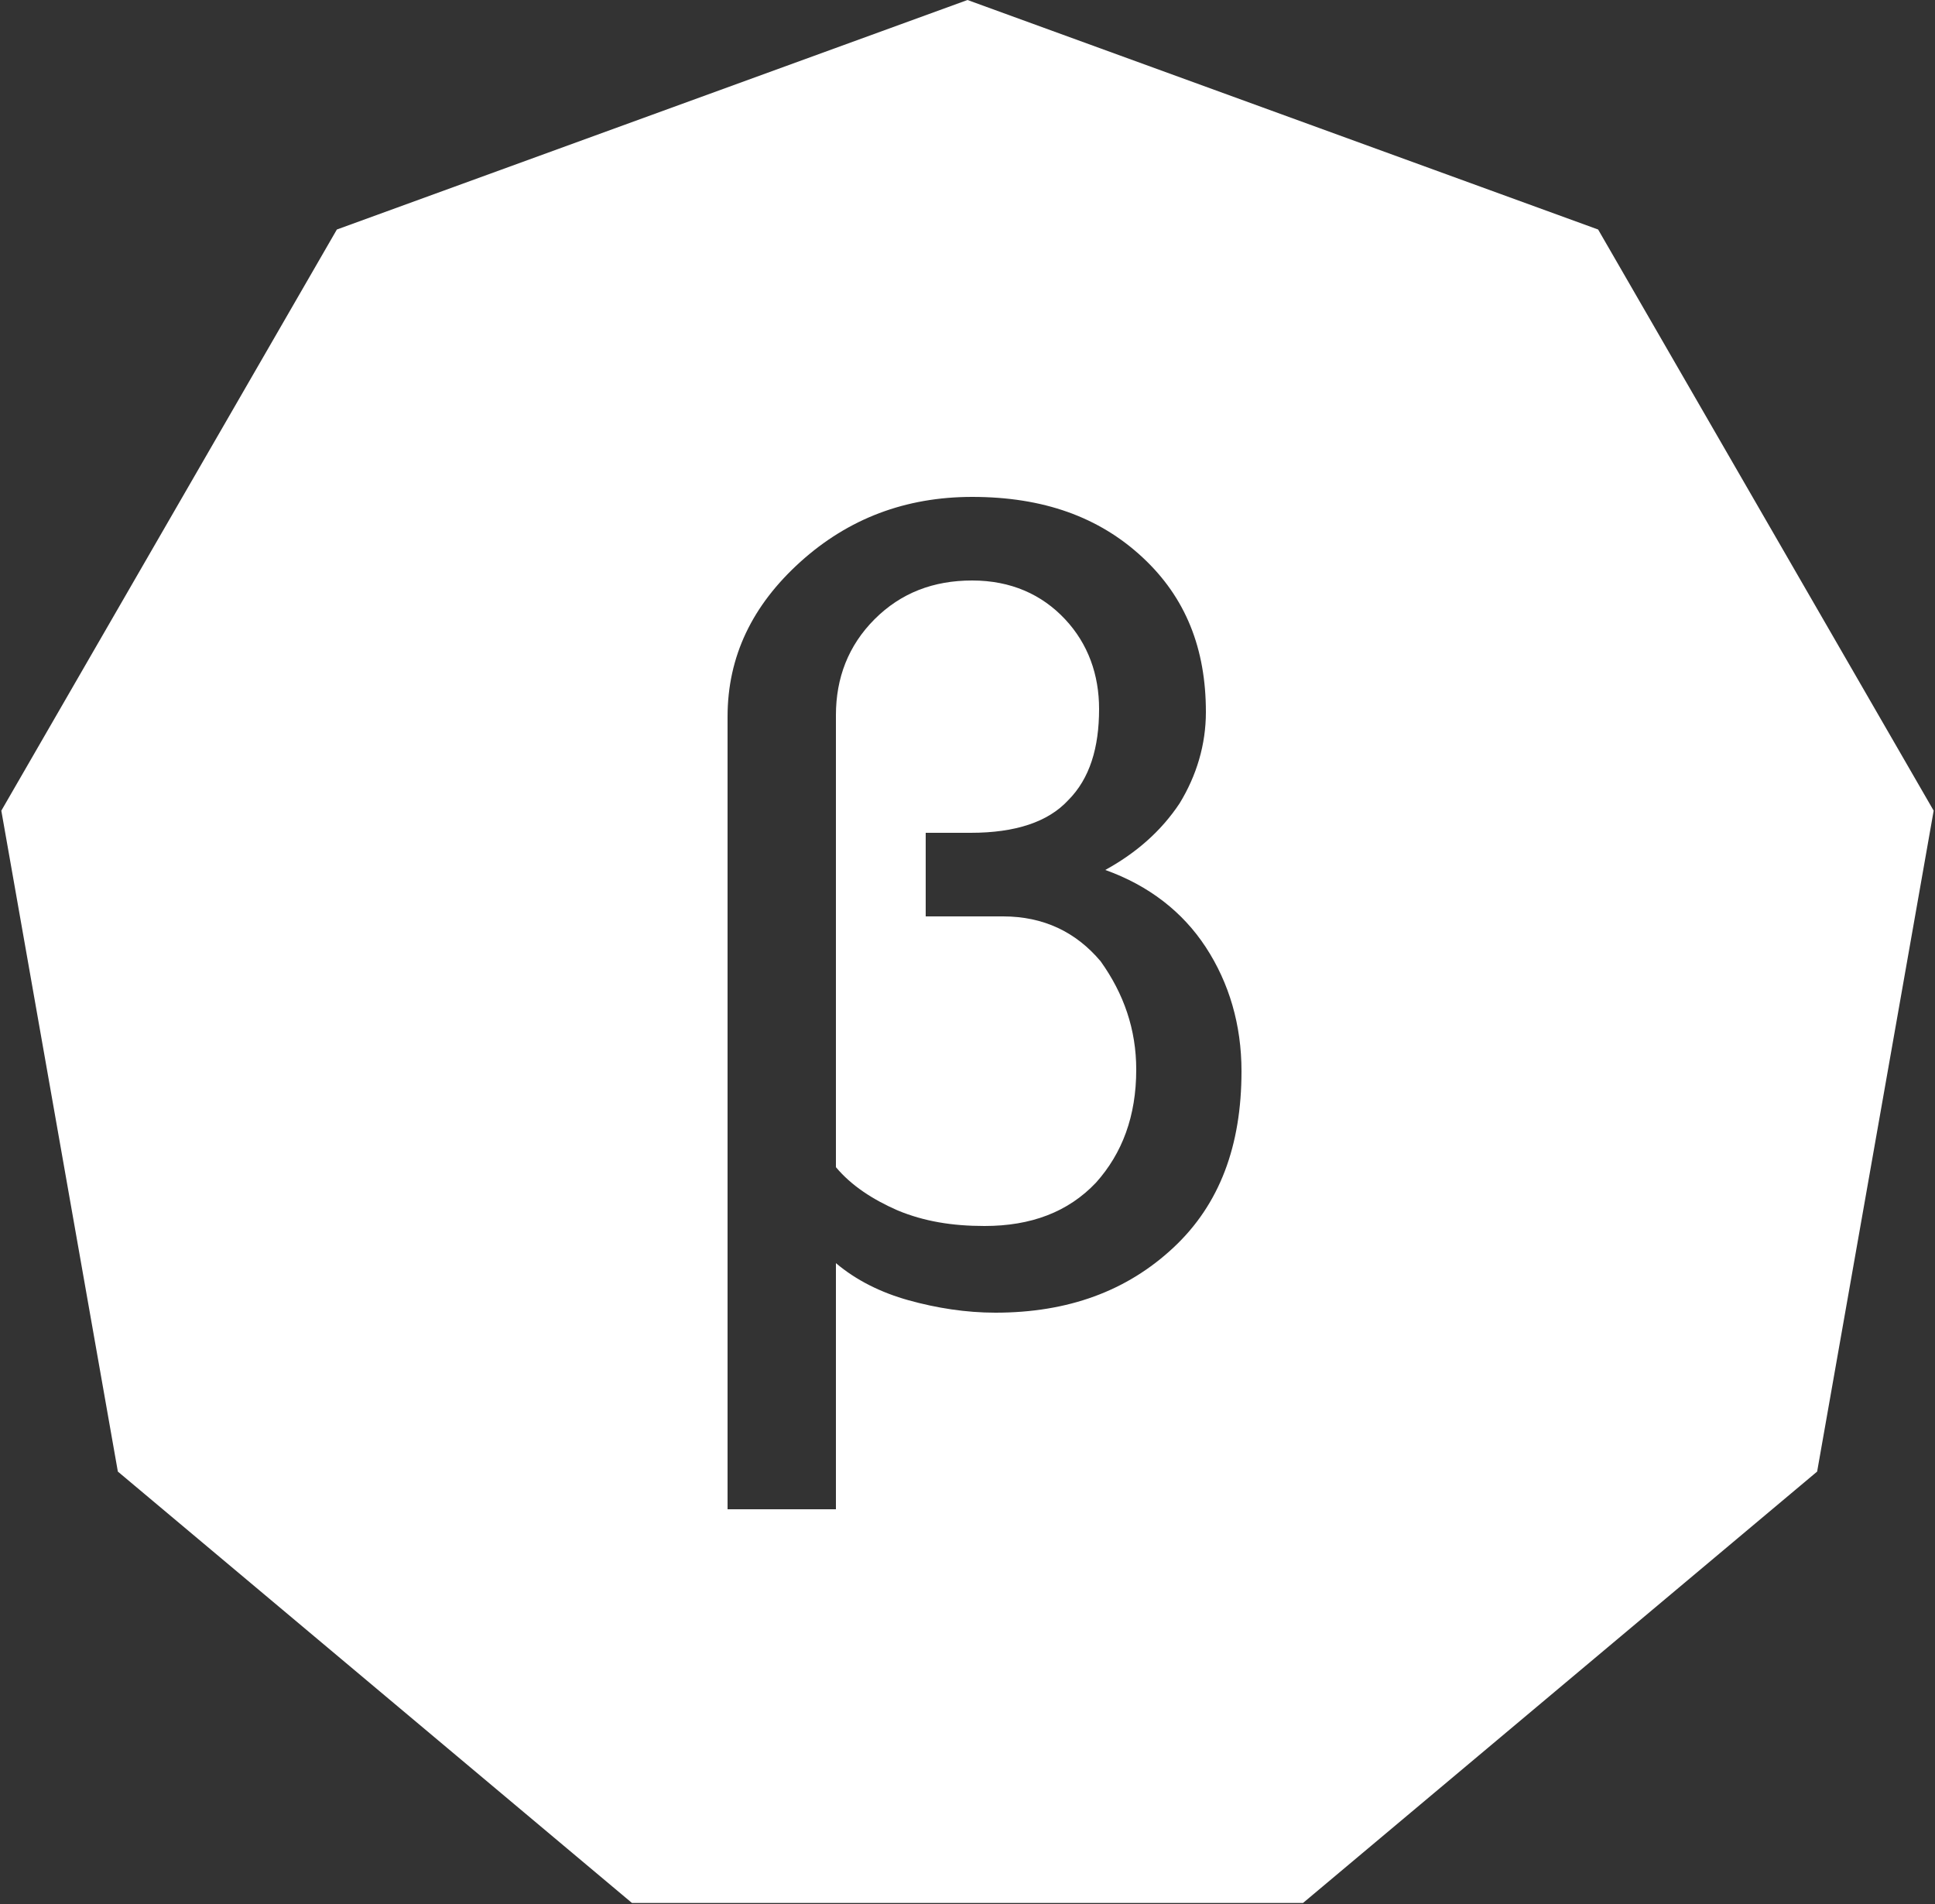
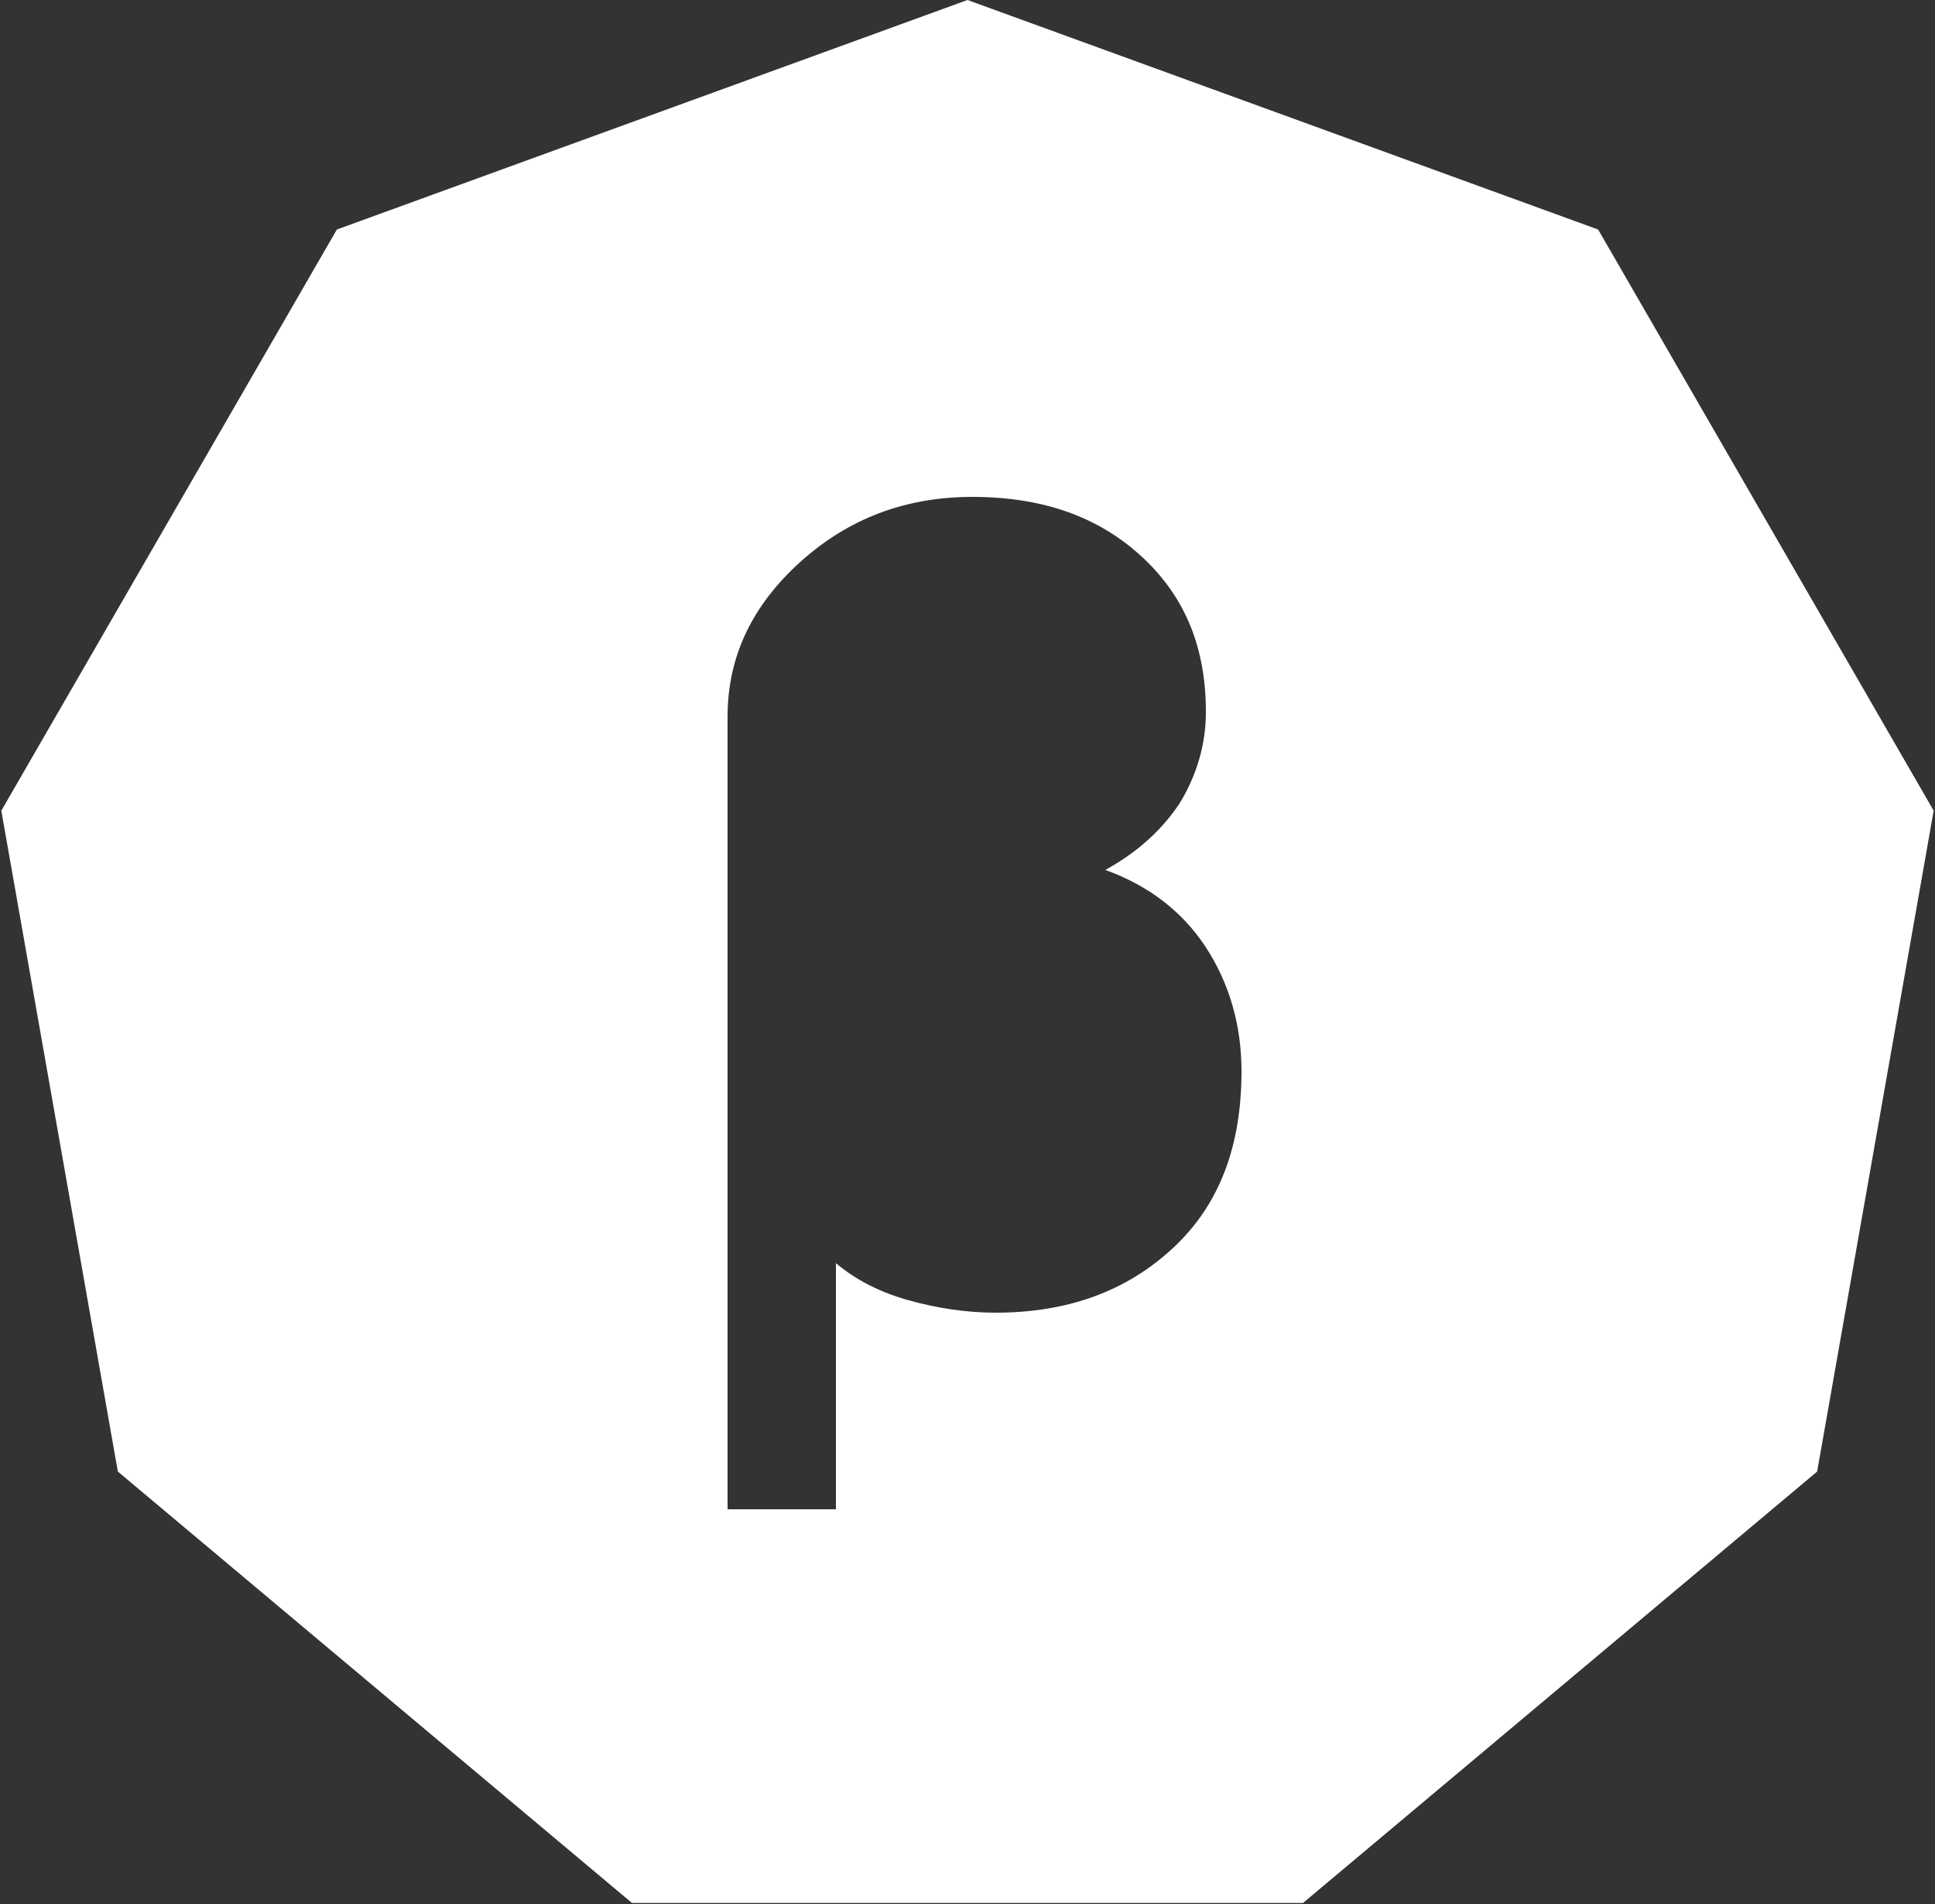
<svg xmlns="http://www.w3.org/2000/svg" id="logo" height="123" viewBox="0 0 125 123" width="125">
  <rect x="0" y="0" width="125" height="123" fill="#333333" stroke="none" />
  <g fill="#fff">
-     <path d="m64.8 59.2h-5v-5.4h2.9c2.9 0 5-.7 6.3-2.1 1.4-1.4 2-3.4 2-5.9 0-2.2-.7-4.2-2.2-5.8s-3.5-2.5-6-2.5-4.6.8-6.3 2.5-2.5 3.8-2.5 6.2v29.2c1 1.2 2.4 2.1 4 2.8 1.7.7 3.5 1 5.6 1 3 0 5.4-.9 7.2-2.8 1.7-1.9 2.6-4.3 2.6-7.3 0-2.6-.8-4.9-2.3-7-1.6-1.9-3.7-2.9-6.3-2.9z" />
    <path d="m62.5 0 40.738 14.827 21.676 37.544-7.528 42.694-33.21 27.867h-43.353l-33.21-27.867-7.528-42.694 21.676-37.544zm.3 32.1c-4.3 0-8 1.4-11.1 4.2s-4.7 6.1-4.7 10v51.2h7v-15.9c1.3 1.1 2.9 1.9 4.7 2.4s3.7.8 5.6.8c4.7 0 8.5-1.4 11.5-4.2s4.4-6.6 4.4-11.4c0-3-.8-5.7-2.3-8s-3.7-4-6.5-5c2-1.1 3.6-2.5 4.8-4.3 1.1-1.8 1.7-3.8 1.7-5.9 0-4.1-1.3-7.4-4.1-10s-6.4-3.9-11-3.9z" />
  </g>
</svg>